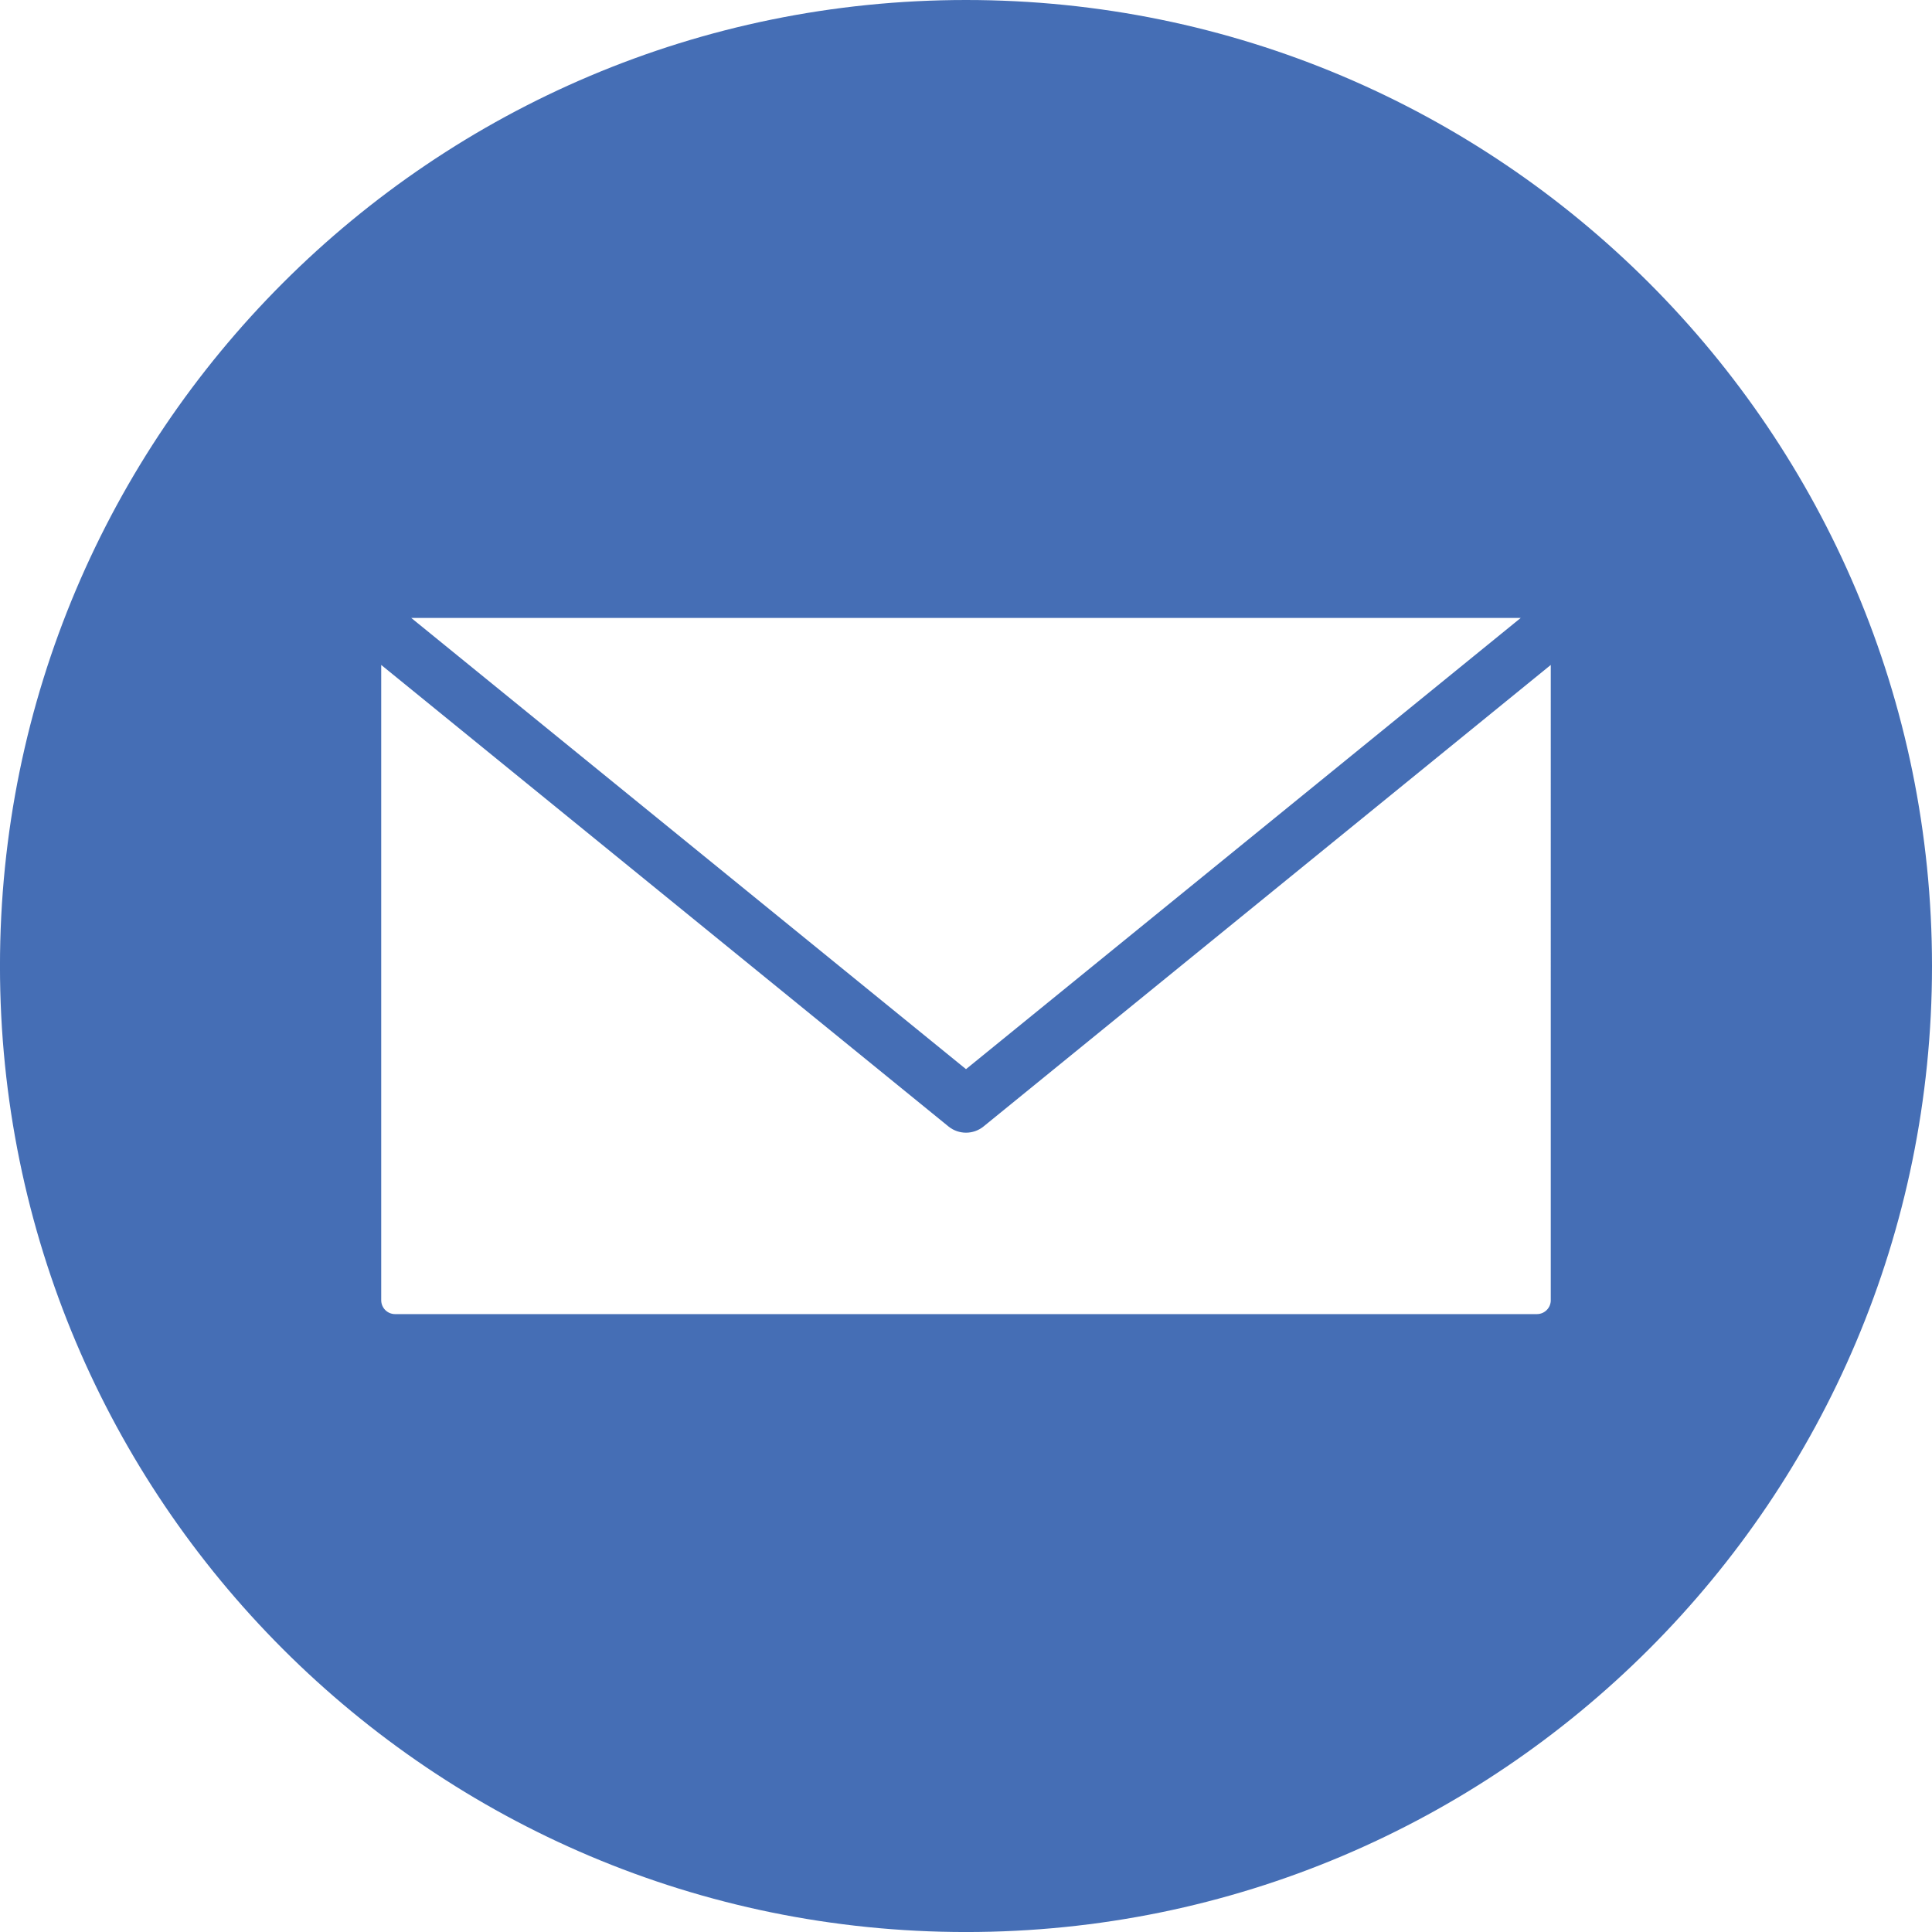
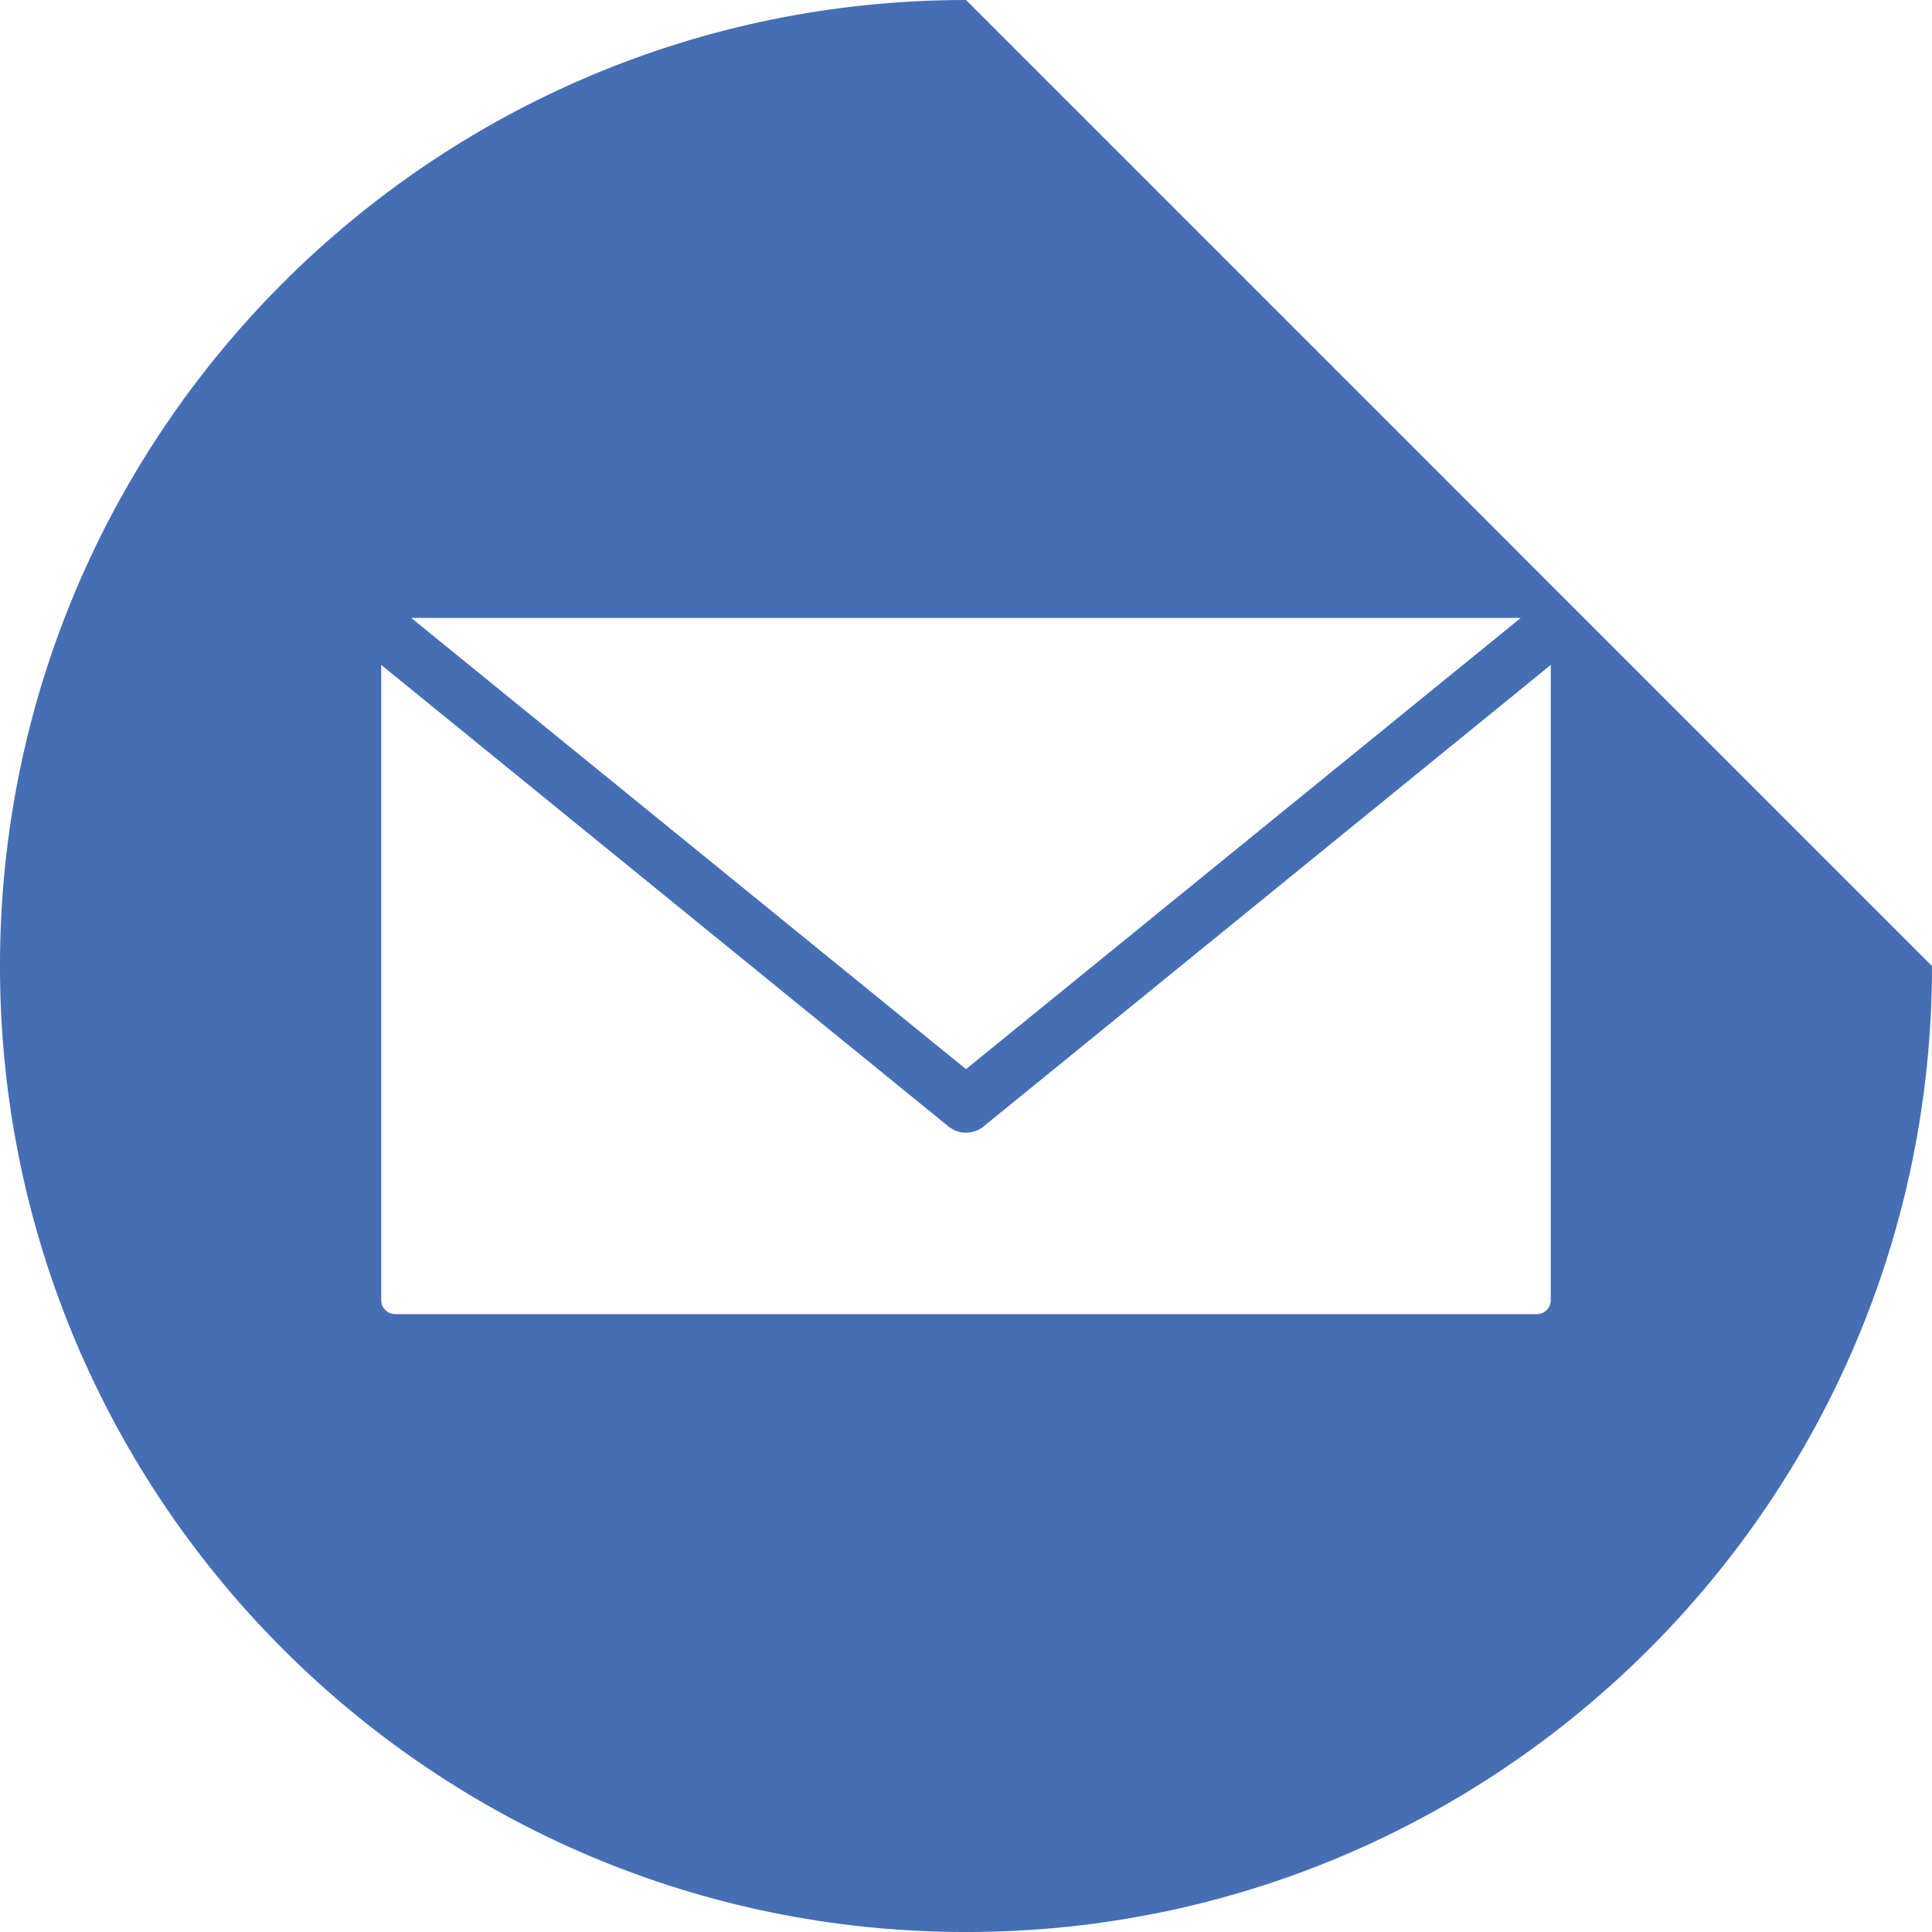
<svg xmlns="http://www.w3.org/2000/svg" version="1.1" id="Layer_1" x="0px" y="0px" width="75.93px" height="75.93px" viewBox="0 0 75.93 75.93" enable-background="new 0 0 75.93 75.93" xml:space="preserve">
-   <path fill="#456EB5" d="M37.966,0C16.997,0-0.001,16.997-0.001,37.966c0,20.967,16.998,37.965,37.967,37.965  c20.966,0,37.964-16.998,37.964-37.965C75.93,16.997,58.932,0,37.966,0z M59.766,24.286L37.965,42.019L16.163,24.286H59.766z   M60.948,51.099c0,0.303-0.244,0.547-0.547,0.547H15.528c-0.303,0-0.546-0.244-0.546-0.547V26.133l22.3,18.143  c0.398,0.32,0.968,0.32,1.367,0l22.298-18.143V51.099z" />
+   <path fill="#456EB5" d="M37.966,0C16.997,0-0.001,16.997-0.001,37.966c0,20.967,16.998,37.965,37.967,37.965  c20.966,0,37.964-16.998,37.964-37.965z M59.766,24.286L37.965,42.019L16.163,24.286H59.766z   M60.948,51.099c0,0.303-0.244,0.547-0.547,0.547H15.528c-0.303,0-0.546-0.244-0.546-0.547V26.133l22.3,18.143  c0.398,0.32,0.968,0.32,1.367,0l22.298-18.143V51.099z" />
</svg>